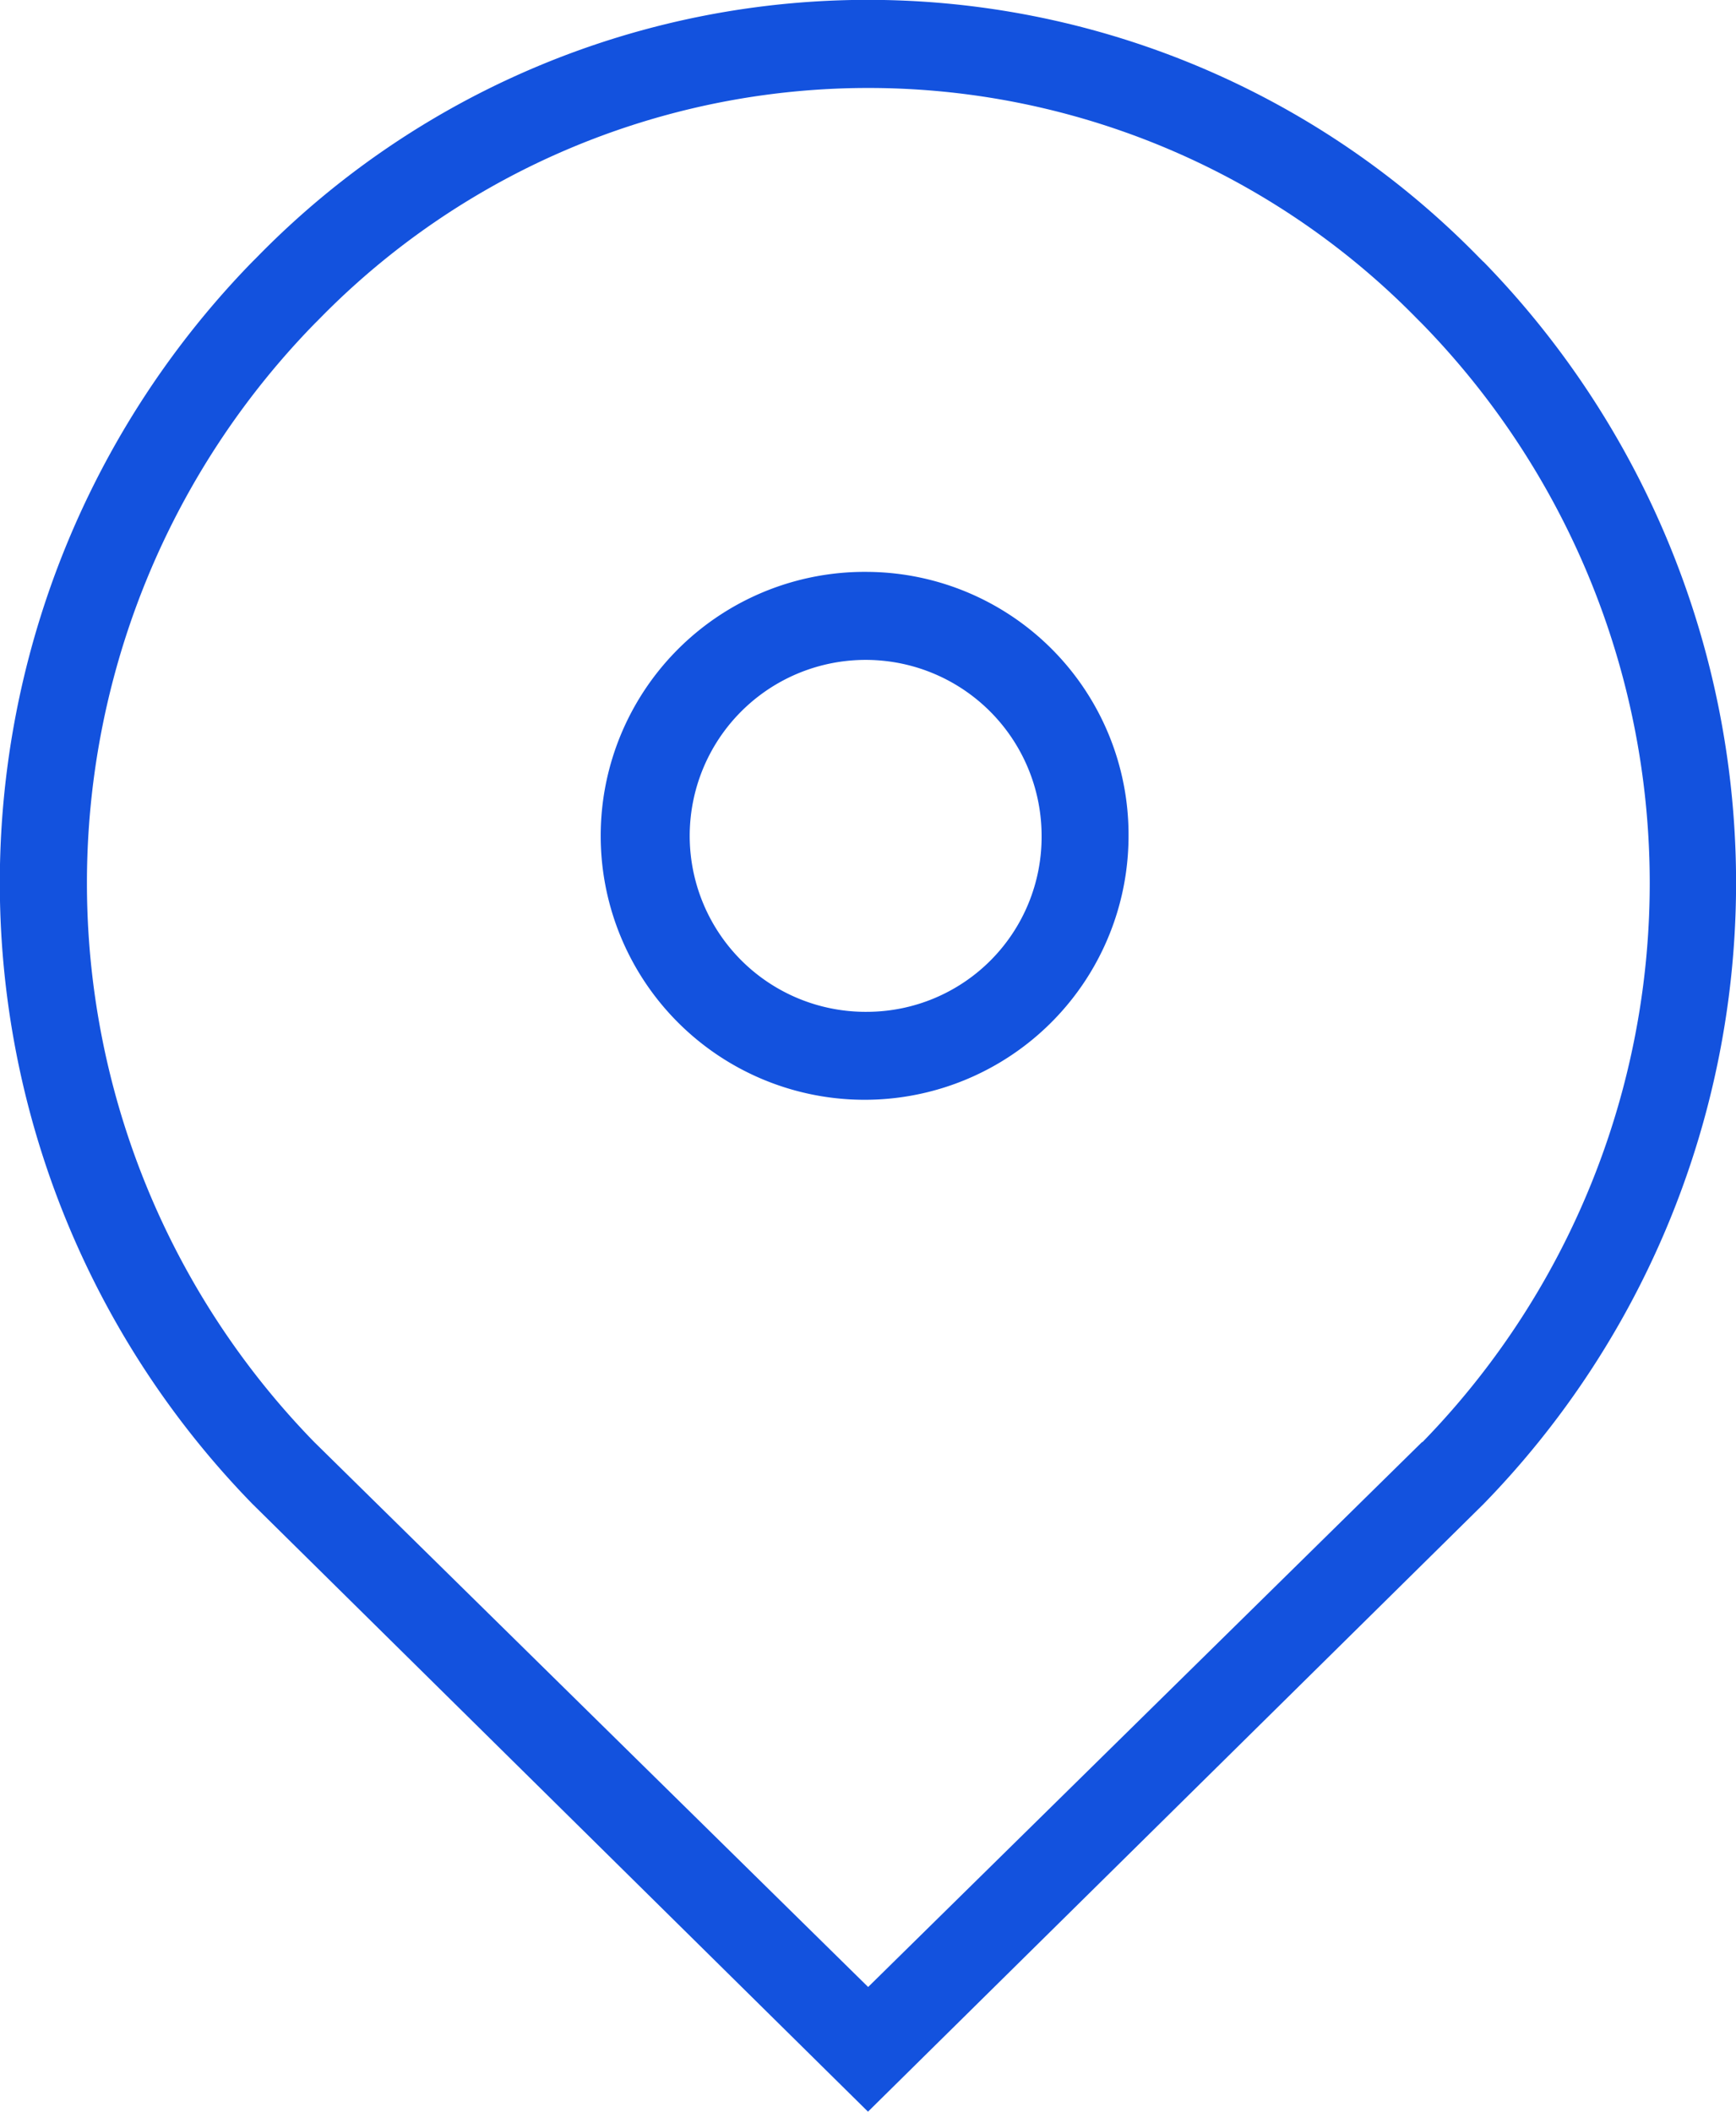
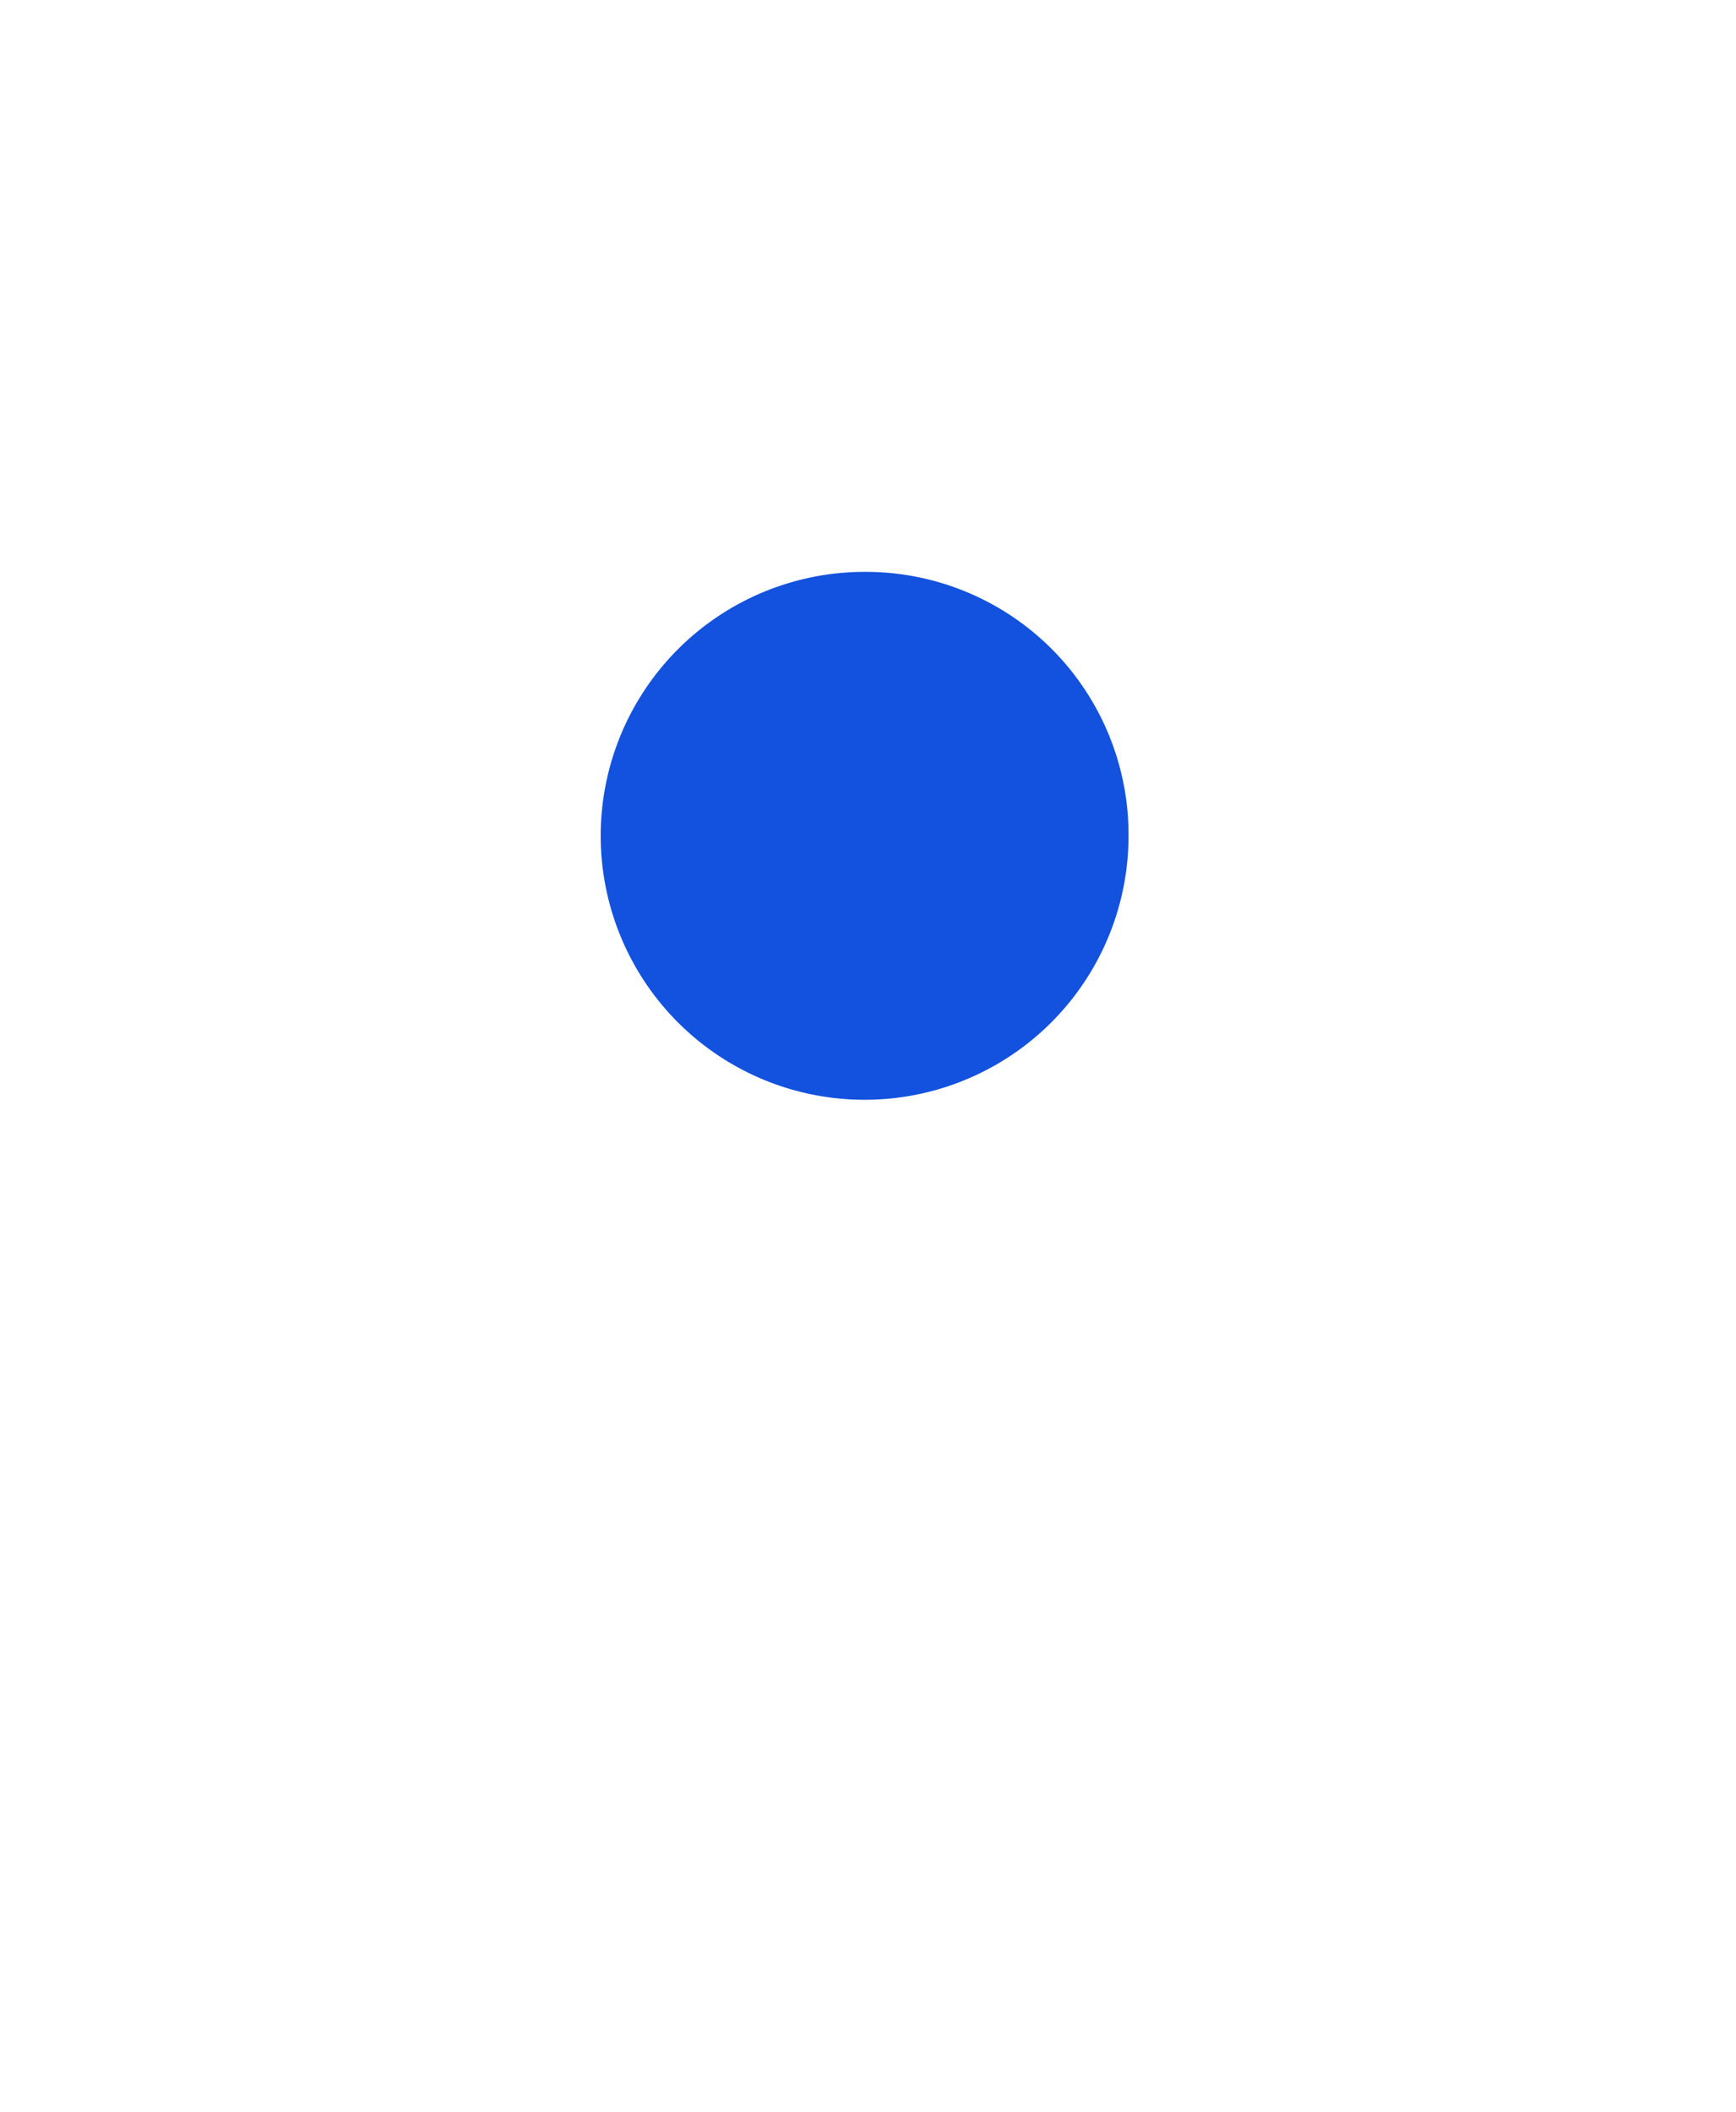
<svg xmlns="http://www.w3.org/2000/svg" width="37" height="45" viewBox="0 0 37 45">
  <g id="icon_location" data-name="icon location" transform="translate(-1500.01 603)">
-     <path id="Path_12060" data-name="Path 12060" d="M1215.625,2205.578l-.1-.1a18.2,18.2,0,0,0-26.036,0l-.1.1a18.962,18.962,0,0,0,0,26.47L1202.51,2245l13.118-12.948a18.965,18.965,0,0,0,0-26.474m-1.308,25.151-11.807,11.614-11.807-11.614a17.068,17.068,0,0,1,0-23.822l.1-.1a16.368,16.368,0,0,1,23.421,0l.1.1a17.069,17.069,0,0,1,0,23.825" transform="translate(316 -2803)" fill="#1352de" fill-rule="evenodd" />
-     <path id="Path_12062" data-name="Path 12062" d="M1203.553,2213a5.625,5.625,0,1,0,5.553,5.625,5.6,5.6,0,0,0-5.553-5.625m0,9.375a3.75,3.75,0,1,1,3.7-3.75,3.727,3.727,0,0,1-3.7,3.75" transform="translate(314.957 -2803.813)" fill="#1352de" fill-rule="evenodd" />
+     <path id="Path_12062" data-name="Path 12062" d="M1203.553,2213a5.625,5.625,0,1,0,5.553,5.625,5.6,5.6,0,0,0-5.553-5.625m0,9.375" transform="translate(314.957 -2803.813)" fill="#1352de" fill-rule="evenodd" />
  </g>
</svg>